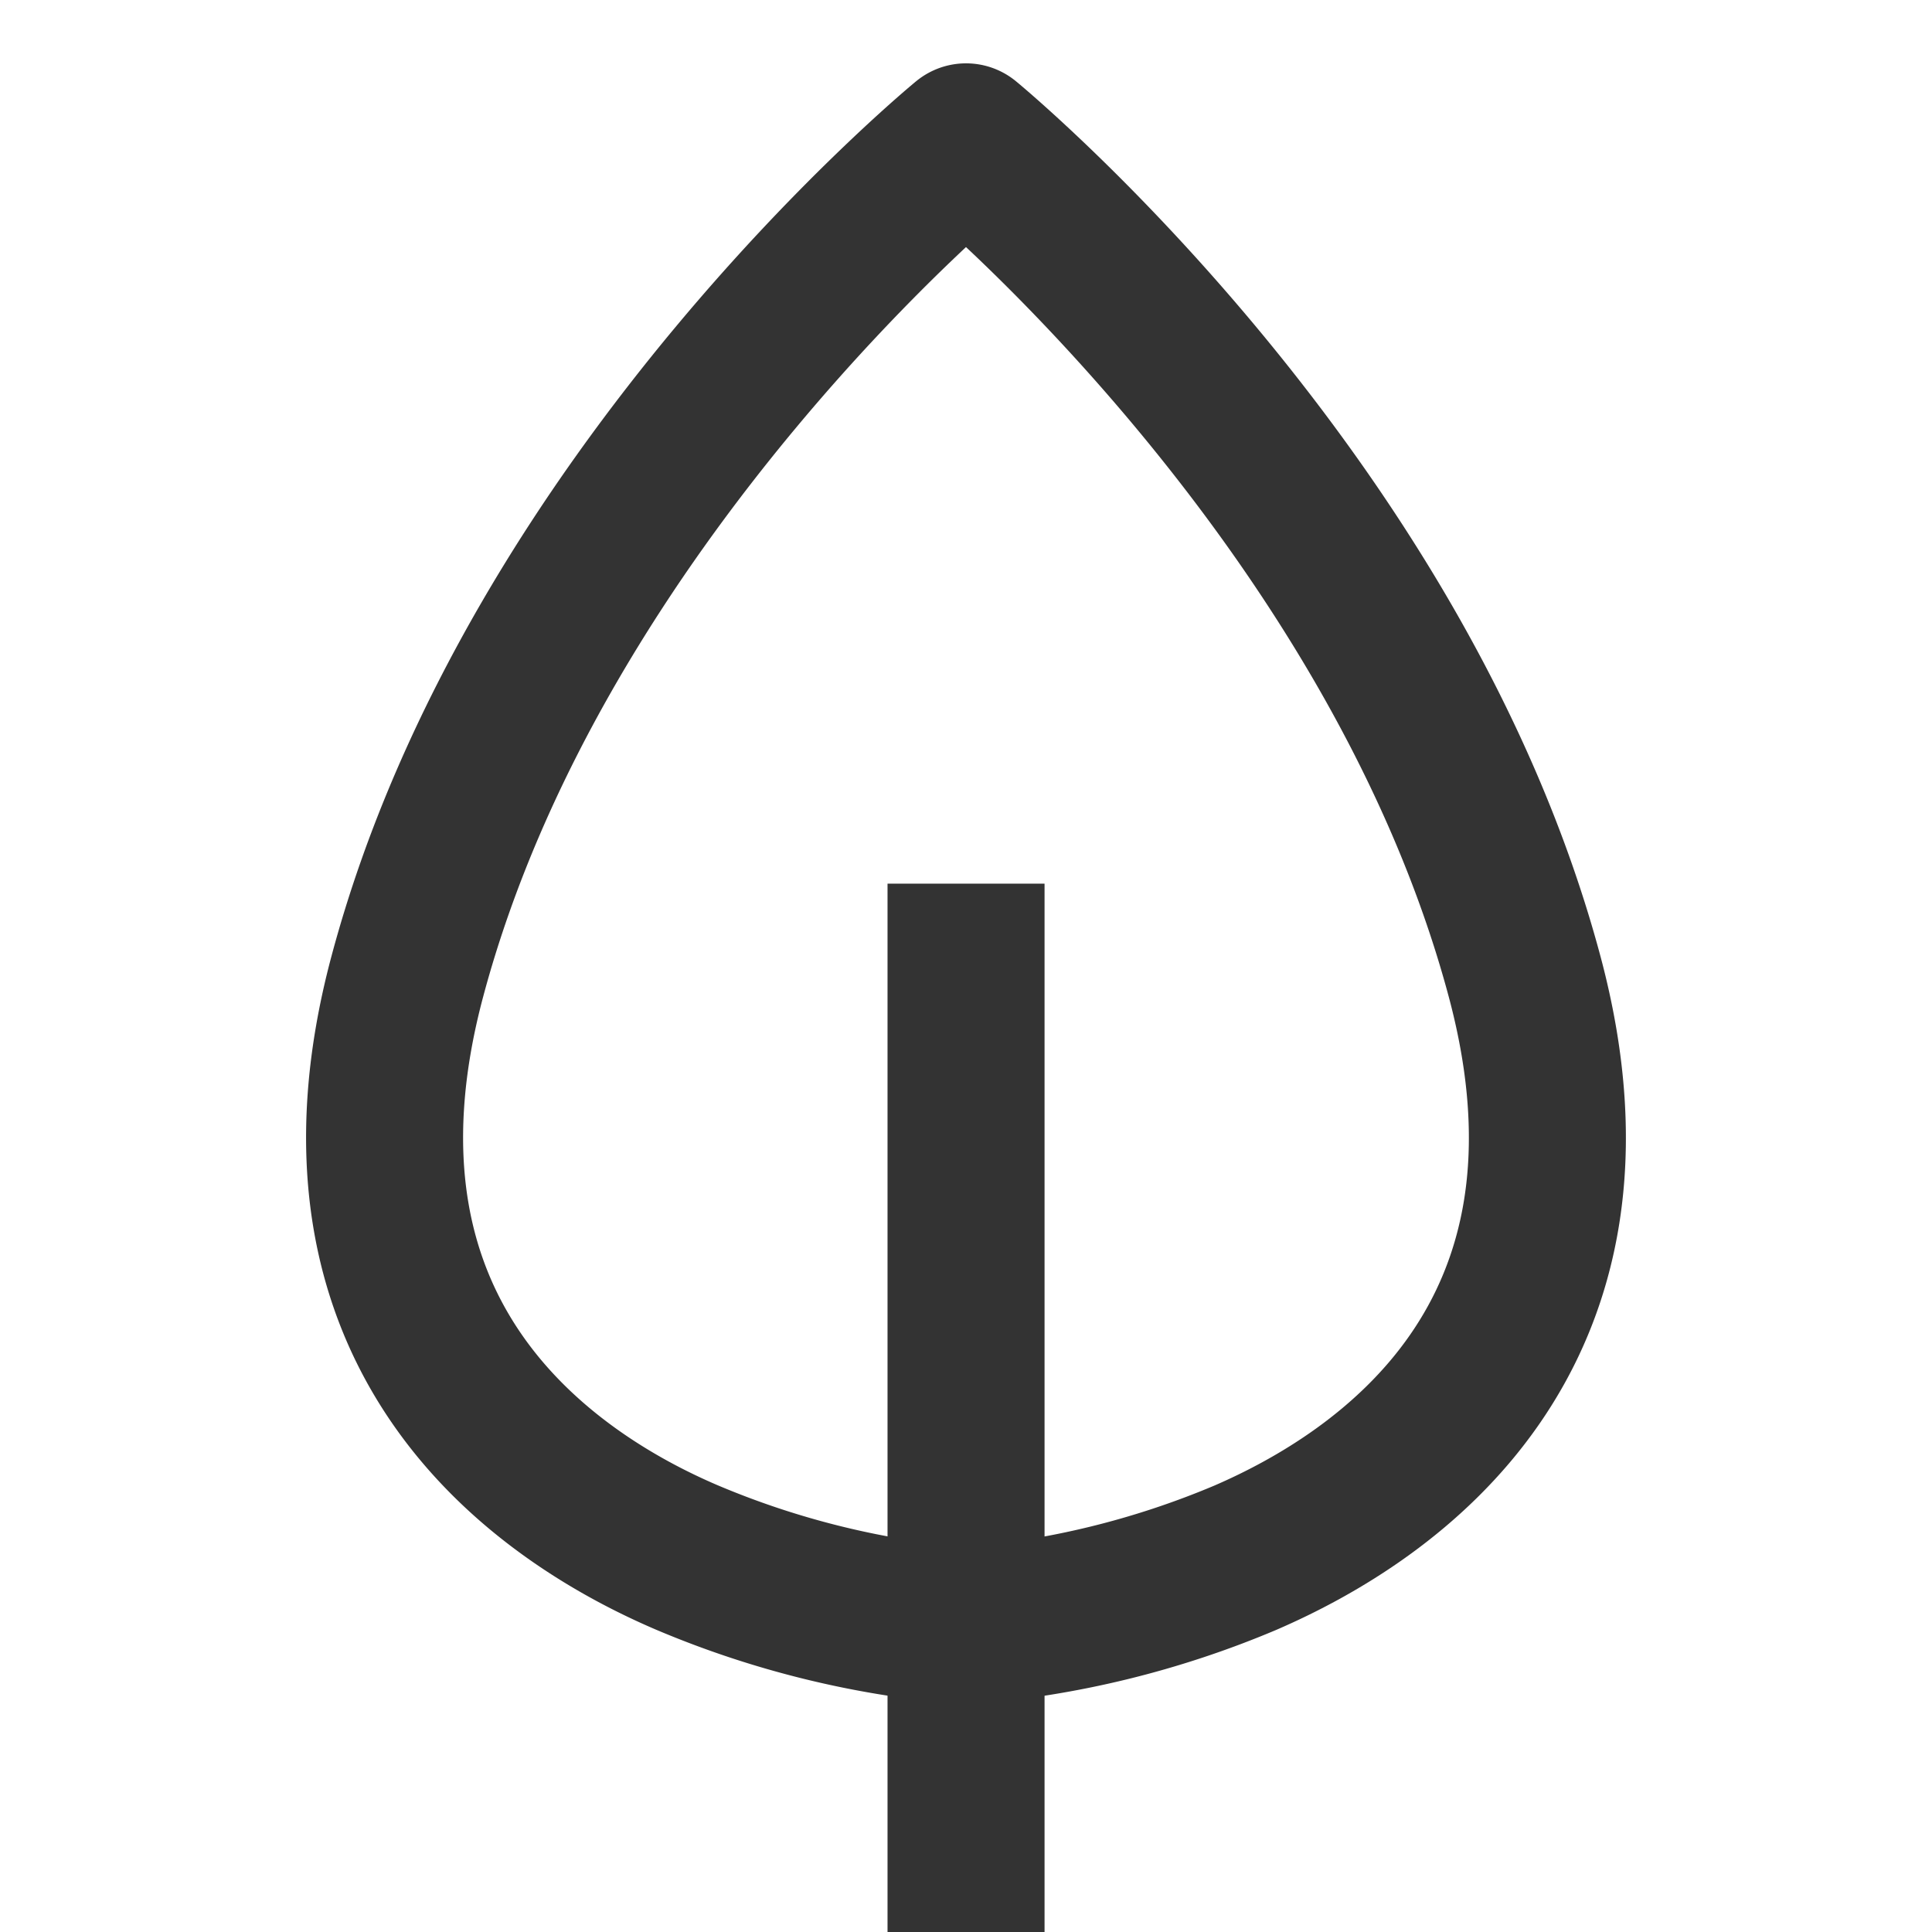
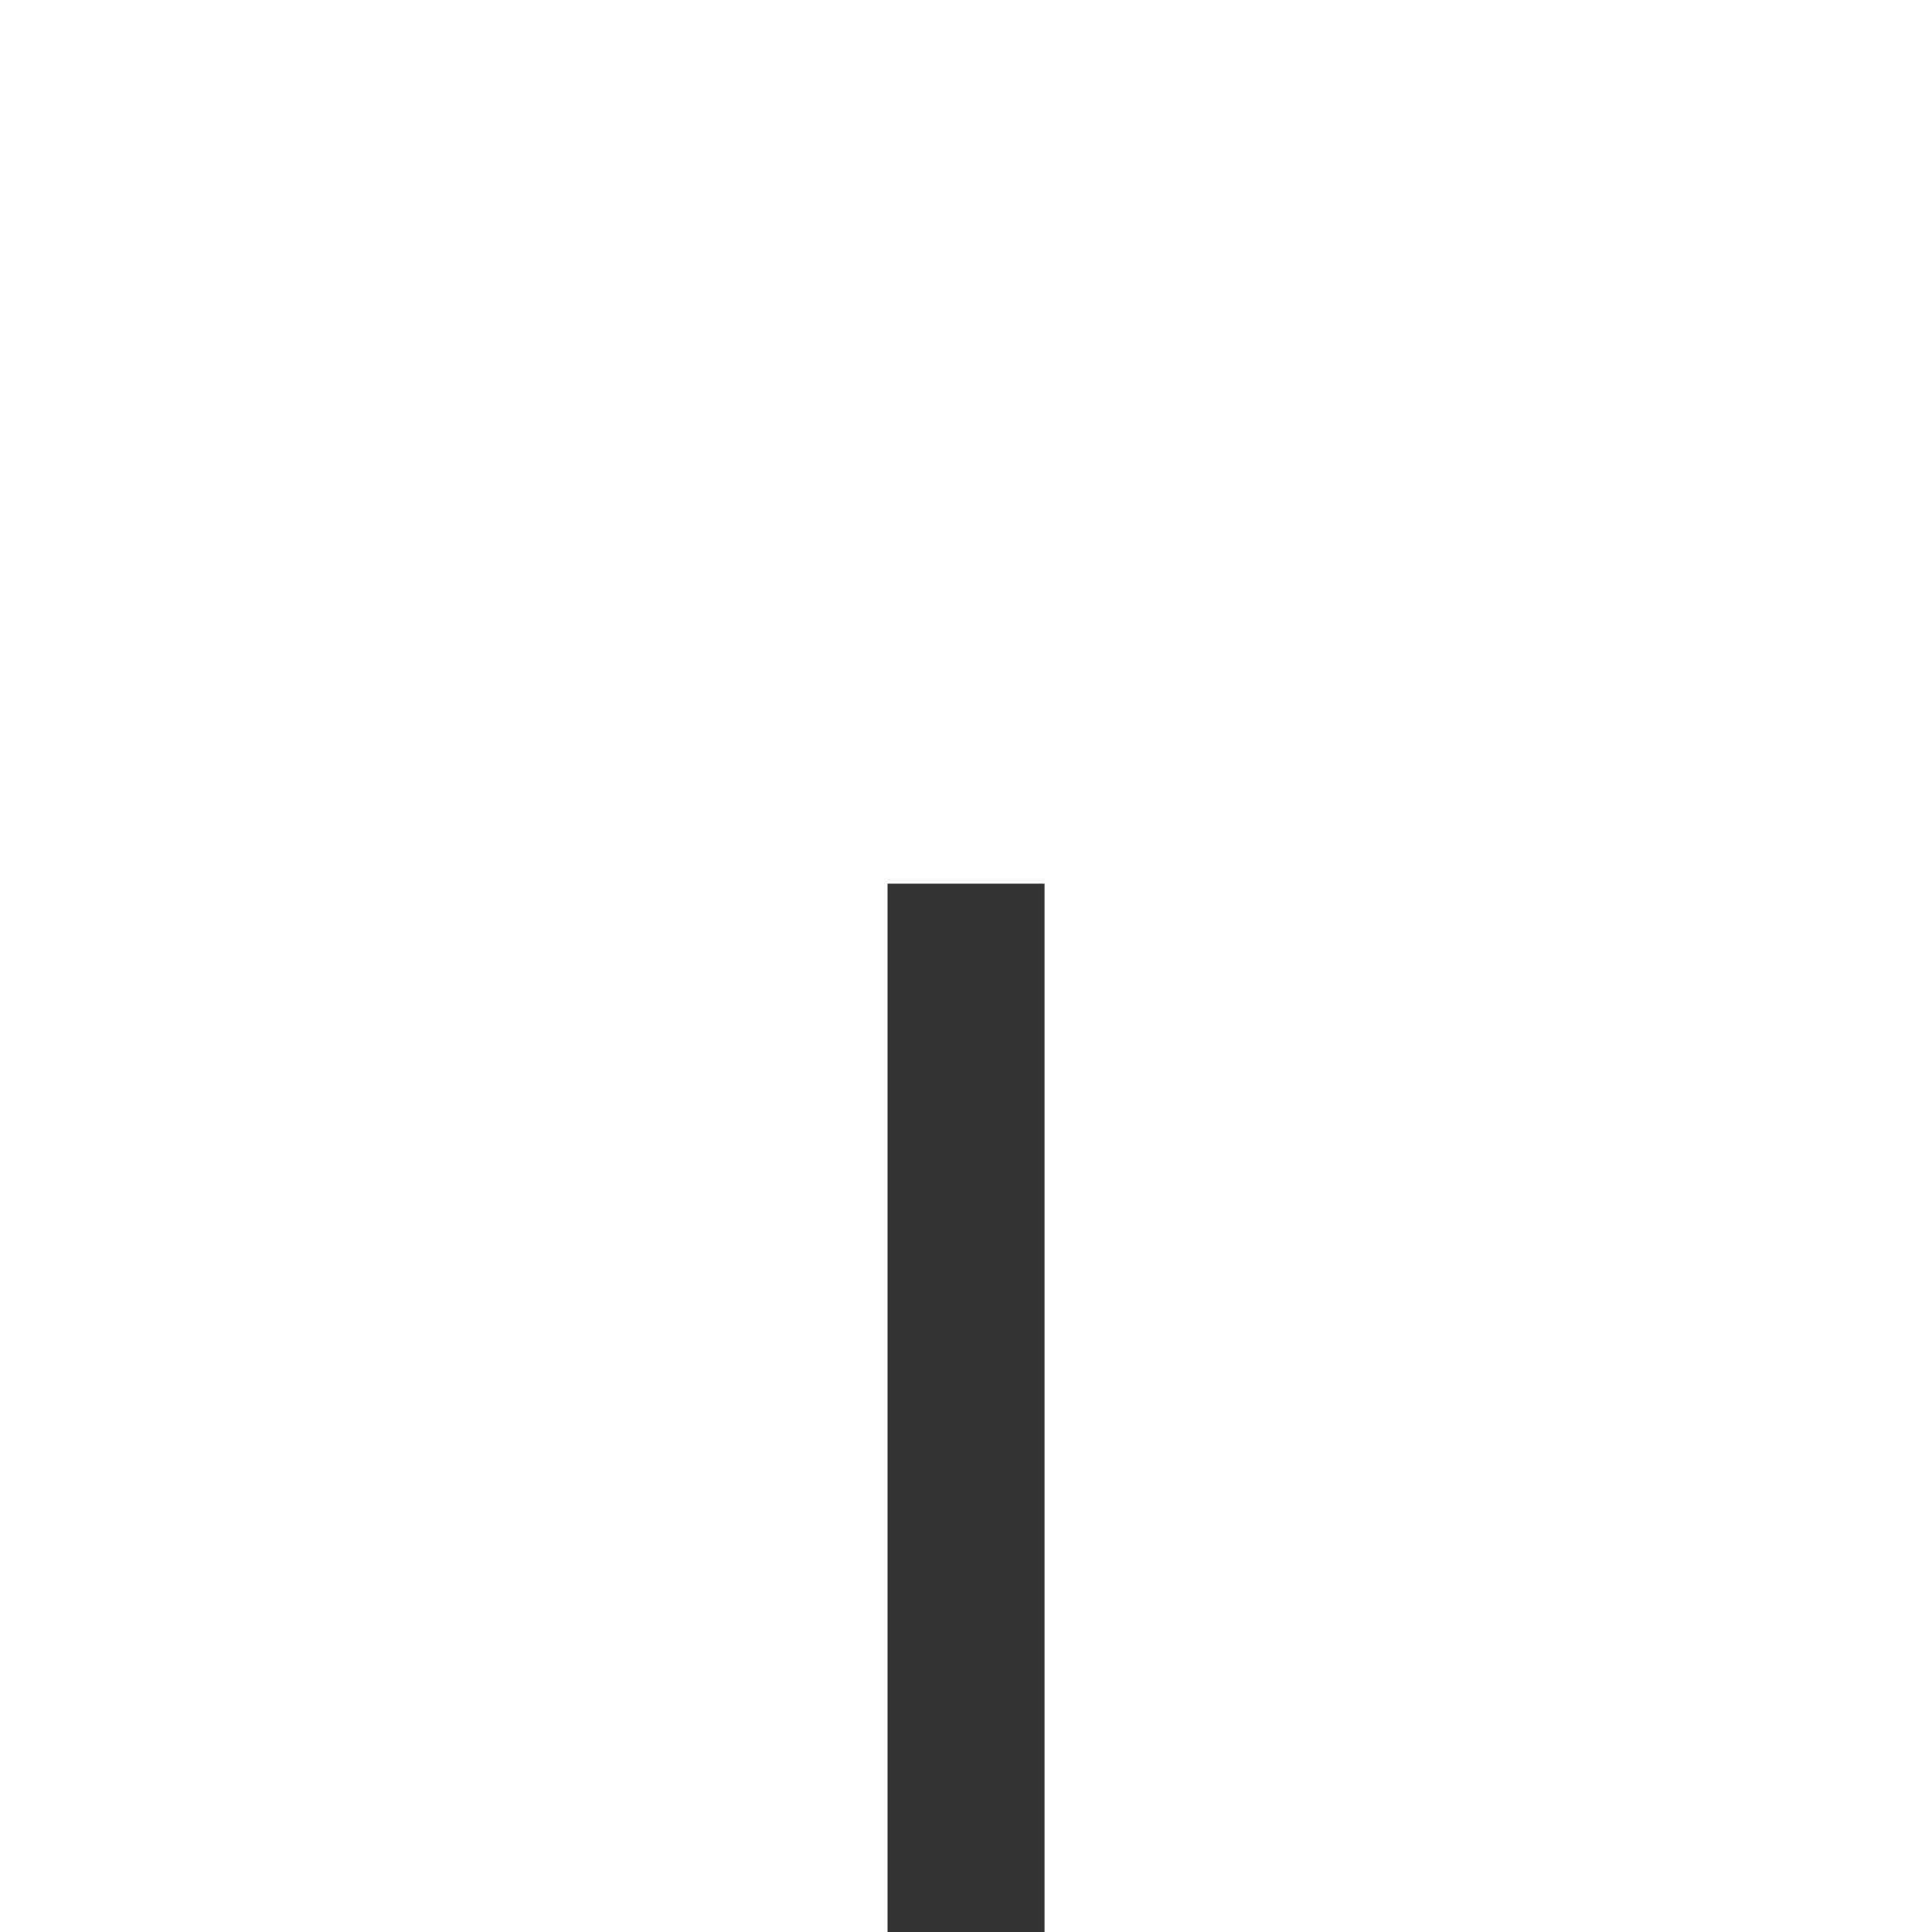
<svg xmlns="http://www.w3.org/2000/svg" viewBox="0 0 226.77 226.77">
  <defs>
    <style>.cls-1,.cls-2{fill:none;stroke:#333;stroke-width:18.43px;}.cls-1{stroke-miterlimit:10;}.cls-2{stroke-linecap:round;stroke-linejoin:round;}</style>
  </defs>
  <g id="Finance">
    <line class="cls-1" x1="113.39" y1="103.72" x2="113.39" y2="226.77" />
-     <path class="cls-2" d="M113.39,190.84a105.61,105.61,0,0,0,32.78-8c16.75-7.24,44.11-25.84,32.79-68.19-15.13-56.58-65.57-98-65.57-98S62.94,58,47.81,114.61c-11.32,42.35,16,61,32.79,68.19A105.7,105.7,0,0,0,113.39,190.84Z" />
  </g>
</svg>